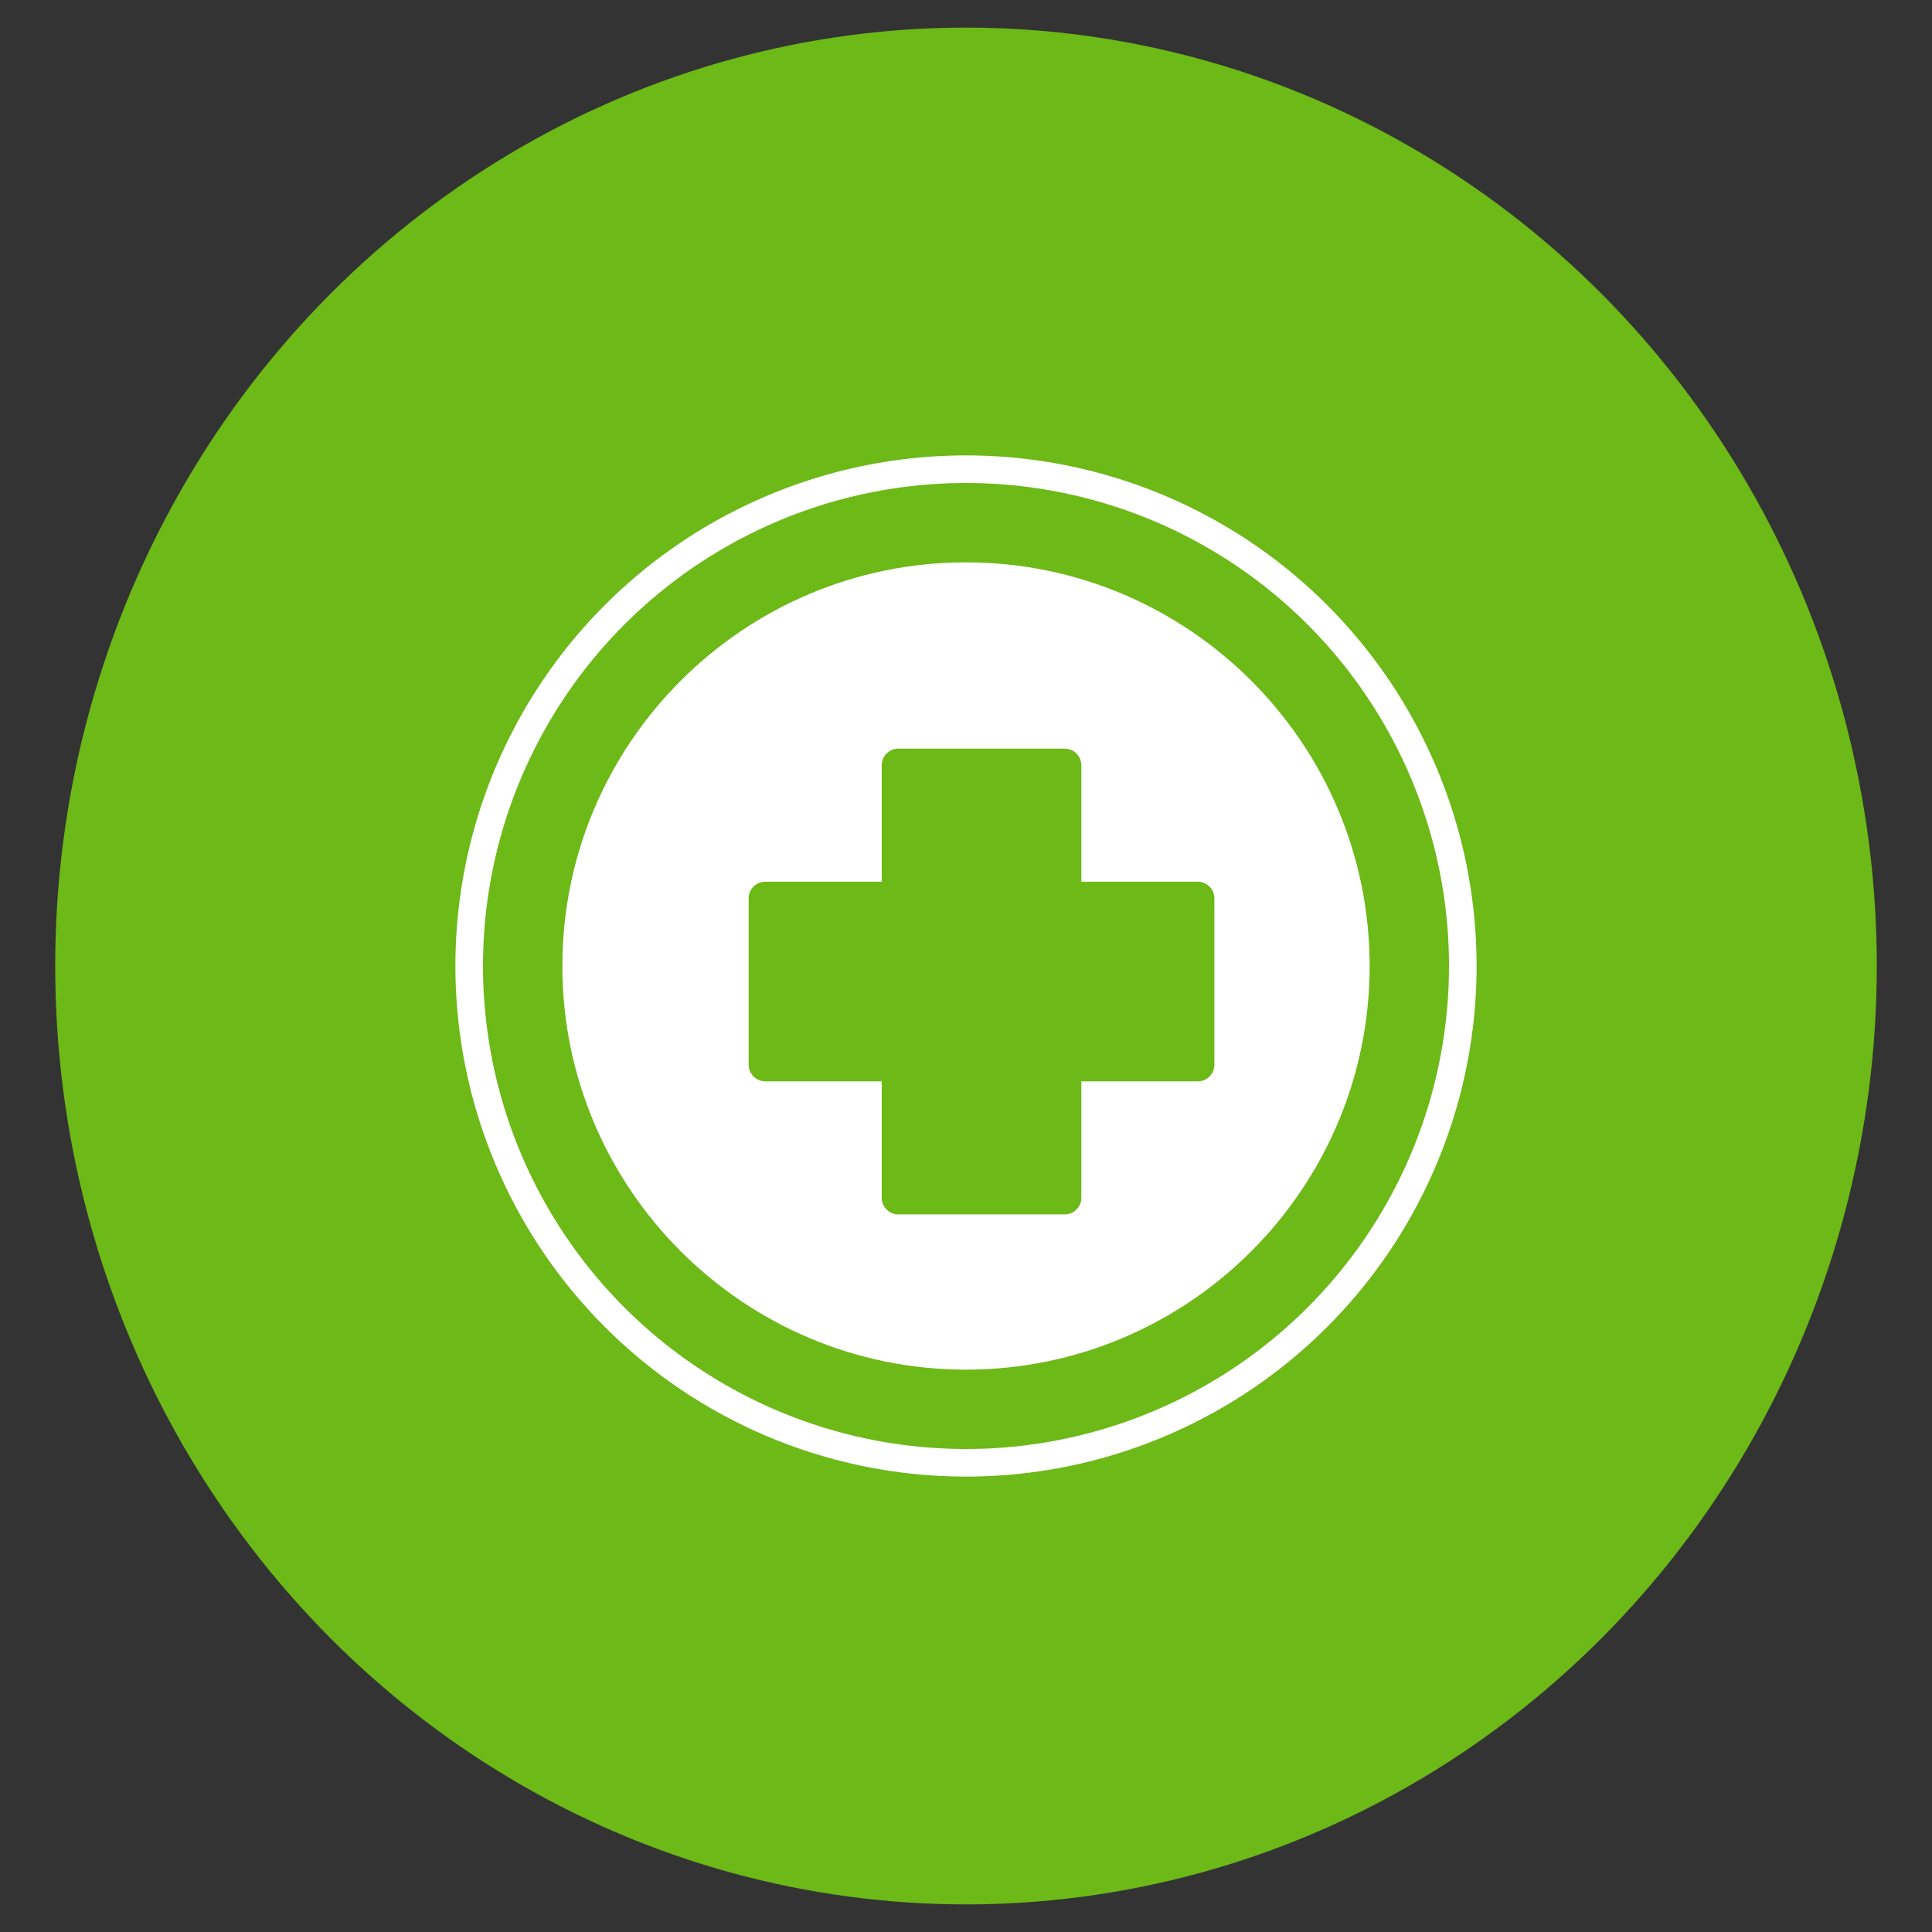
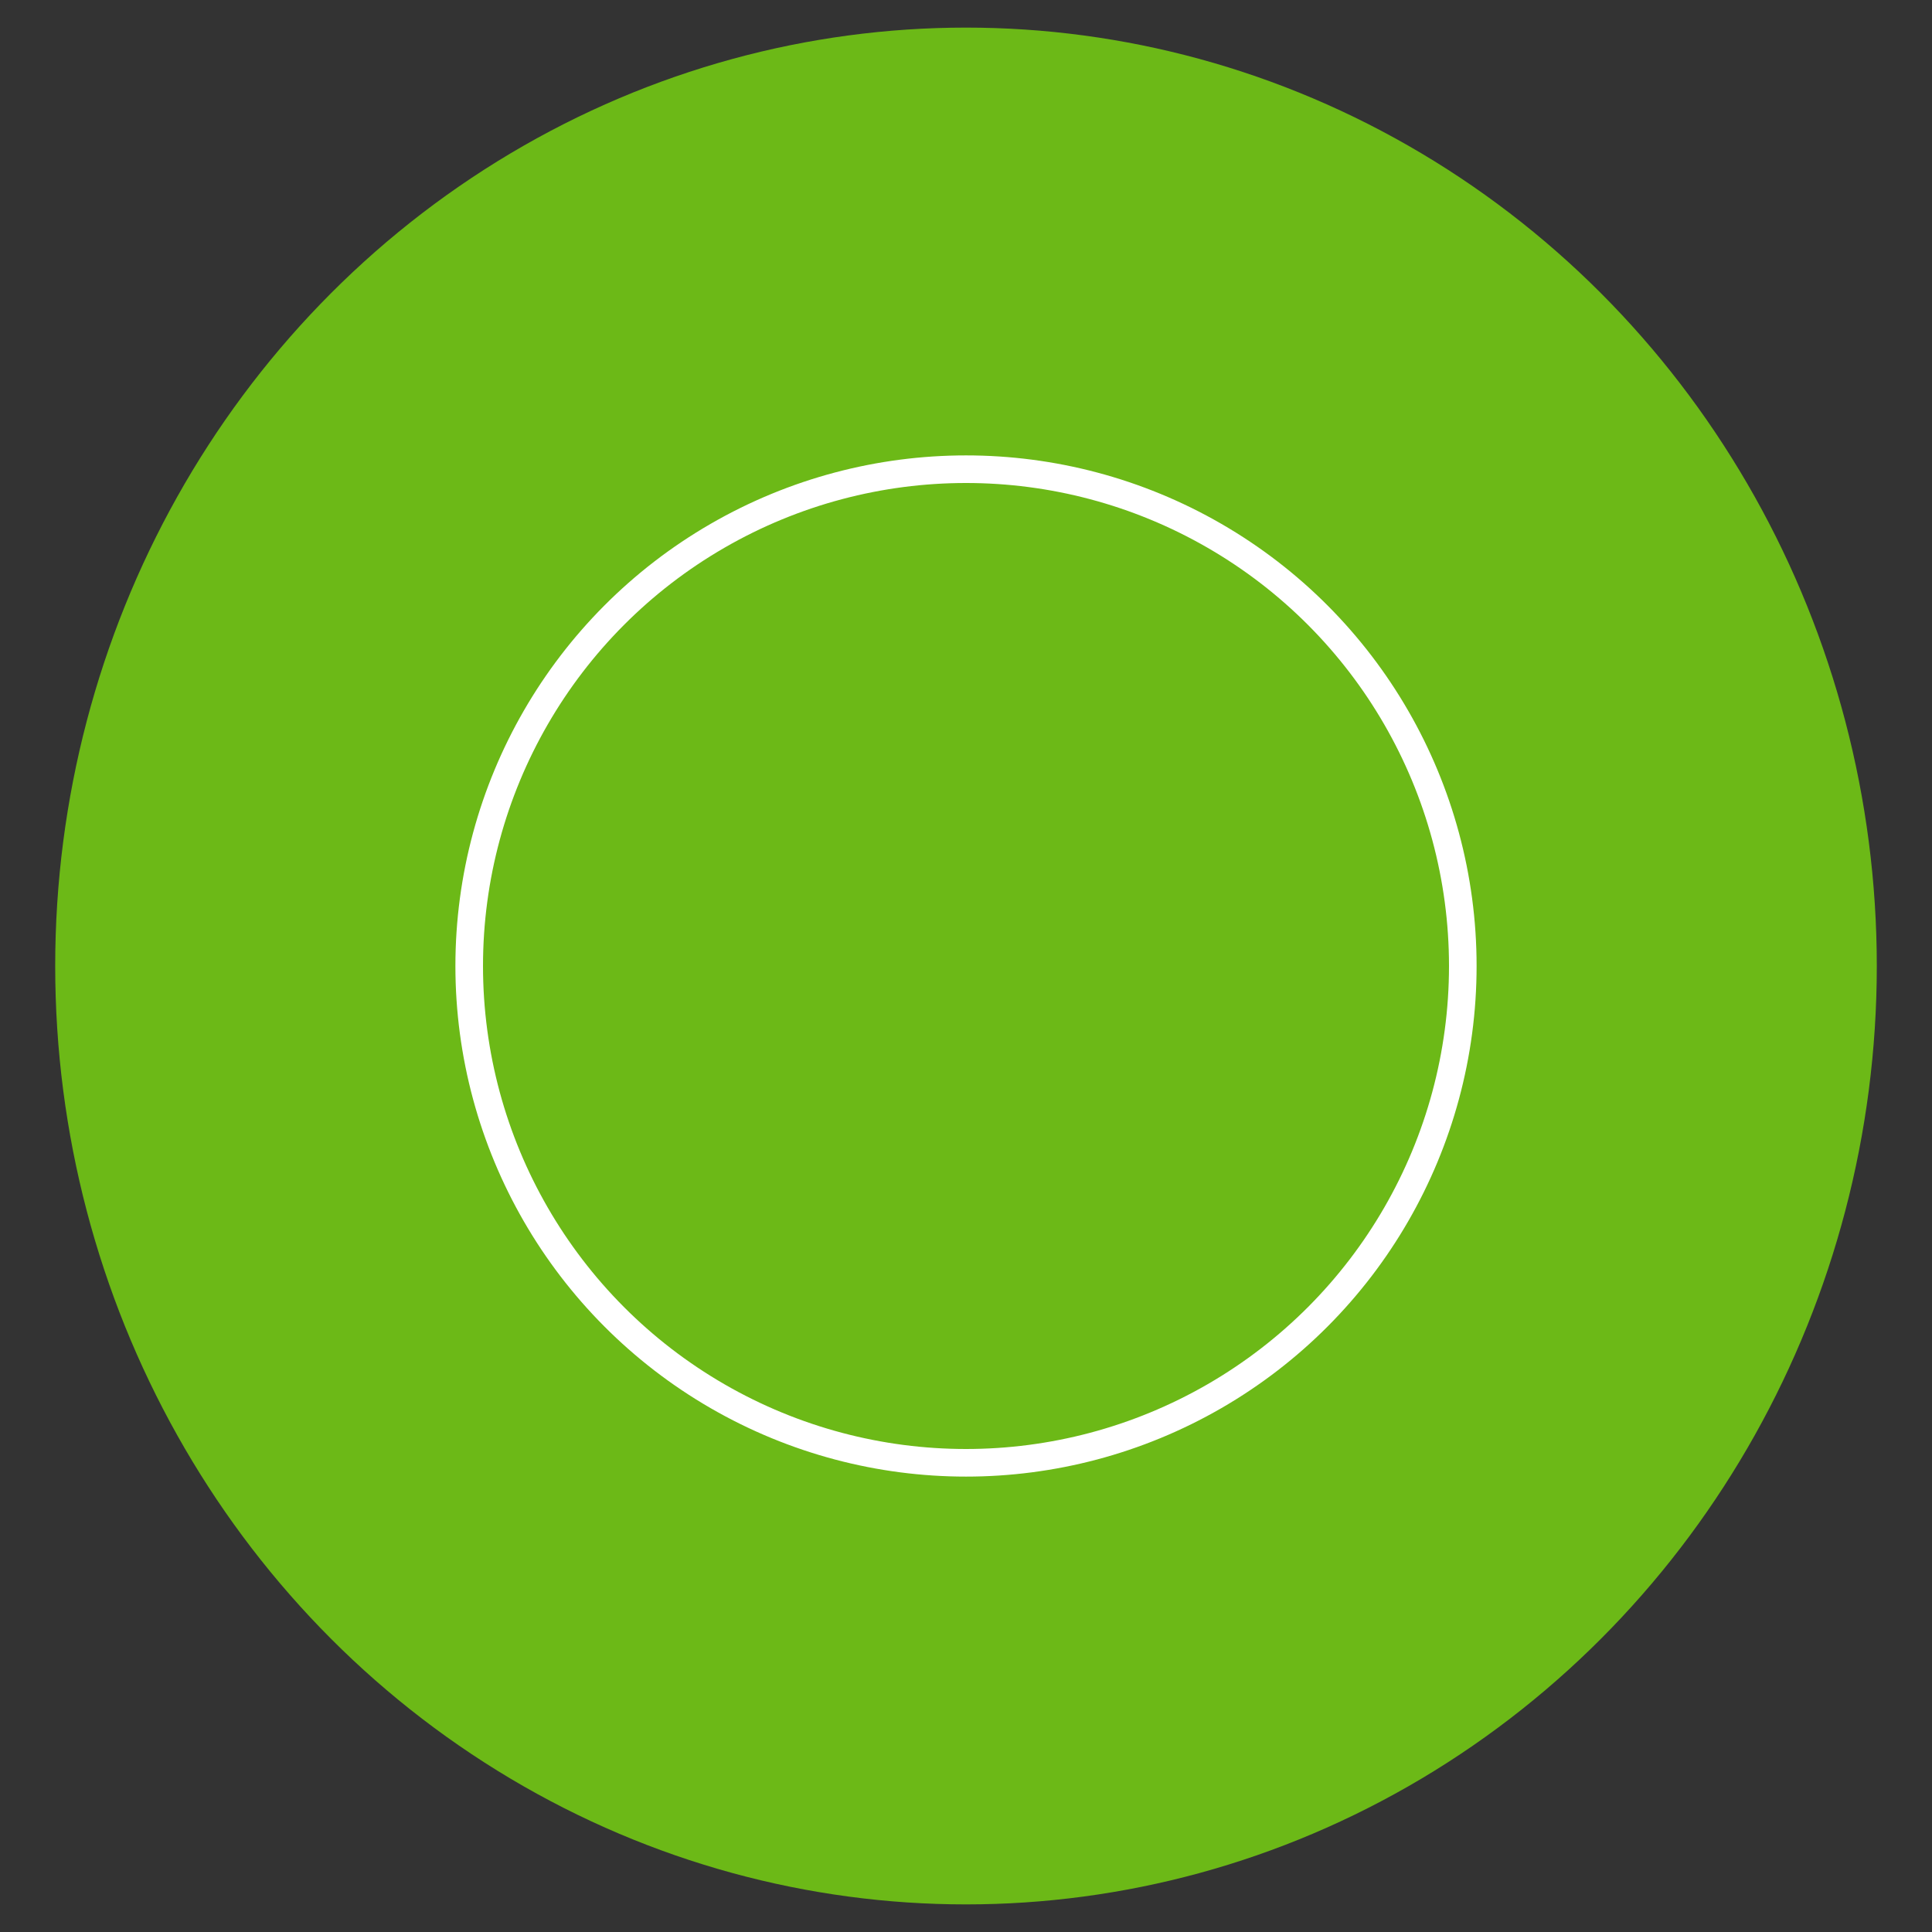
<svg xmlns="http://www.w3.org/2000/svg" width="70px" height="70px" viewBox="0 0 70 70" version="1.1">
  <rect x="0" y="0" width="70" height="70" fill="#333333" stroke="none" />
  <title>Emergency</title>
  <desc>Created with Sketch.</desc>
  <g id="Emergency" stroke="none" stroke-width="1" fill="none" fill-rule="evenodd">
    <g id="Current-location" transform="translate(2, 1)" fill="#6CB917">
      <ellipse id="Oval" cx="33" cy="34" rx="33" ry="34" />
    </g>
    <g id="Group-4" transform="translate(17, 17)">
-       <path d="M27,21.576 C27,21.909 26.731,22.179 26.397,22.179 L22.179,22.179 L22.179,26.397 C22.179,26.731 21.909,27 21.576,27 L15.549,27 C15.216,27 14.946,26.731 14.946,26.397 L14.946,22.179 L10.728,22.179 C10.394,22.179 10.125,21.909 10.125,21.576 L10.125,15.549 C10.125,15.216 10.394,14.946 10.728,14.946 L14.946,14.946 L14.946,10.728 C14.946,10.394 15.216,10.125 15.549,10.125 L21.576,10.125 C21.909,10.125 22.179,10.394 22.179,10.728 L22.179,14.946 L26.397,14.946 C26.731,14.946 27,15.216 27,15.549 L27,21.576 Z M18,3.375 C9.936,3.375 3.375,9.936 3.375,18 C3.375,26.064 9.936,32.625 18,32.625 C26.064,32.625 32.625,26.064 32.625,18 C32.625,9.936 26.064,3.375 18,3.375 L18,3.375 Z" id="Fill-1" fill="#FFFFFF" />
      <circle id="Oval" stroke="#FFFFFF" cx="18" cy="18" r="18" />
    </g>
  </g>
</svg>